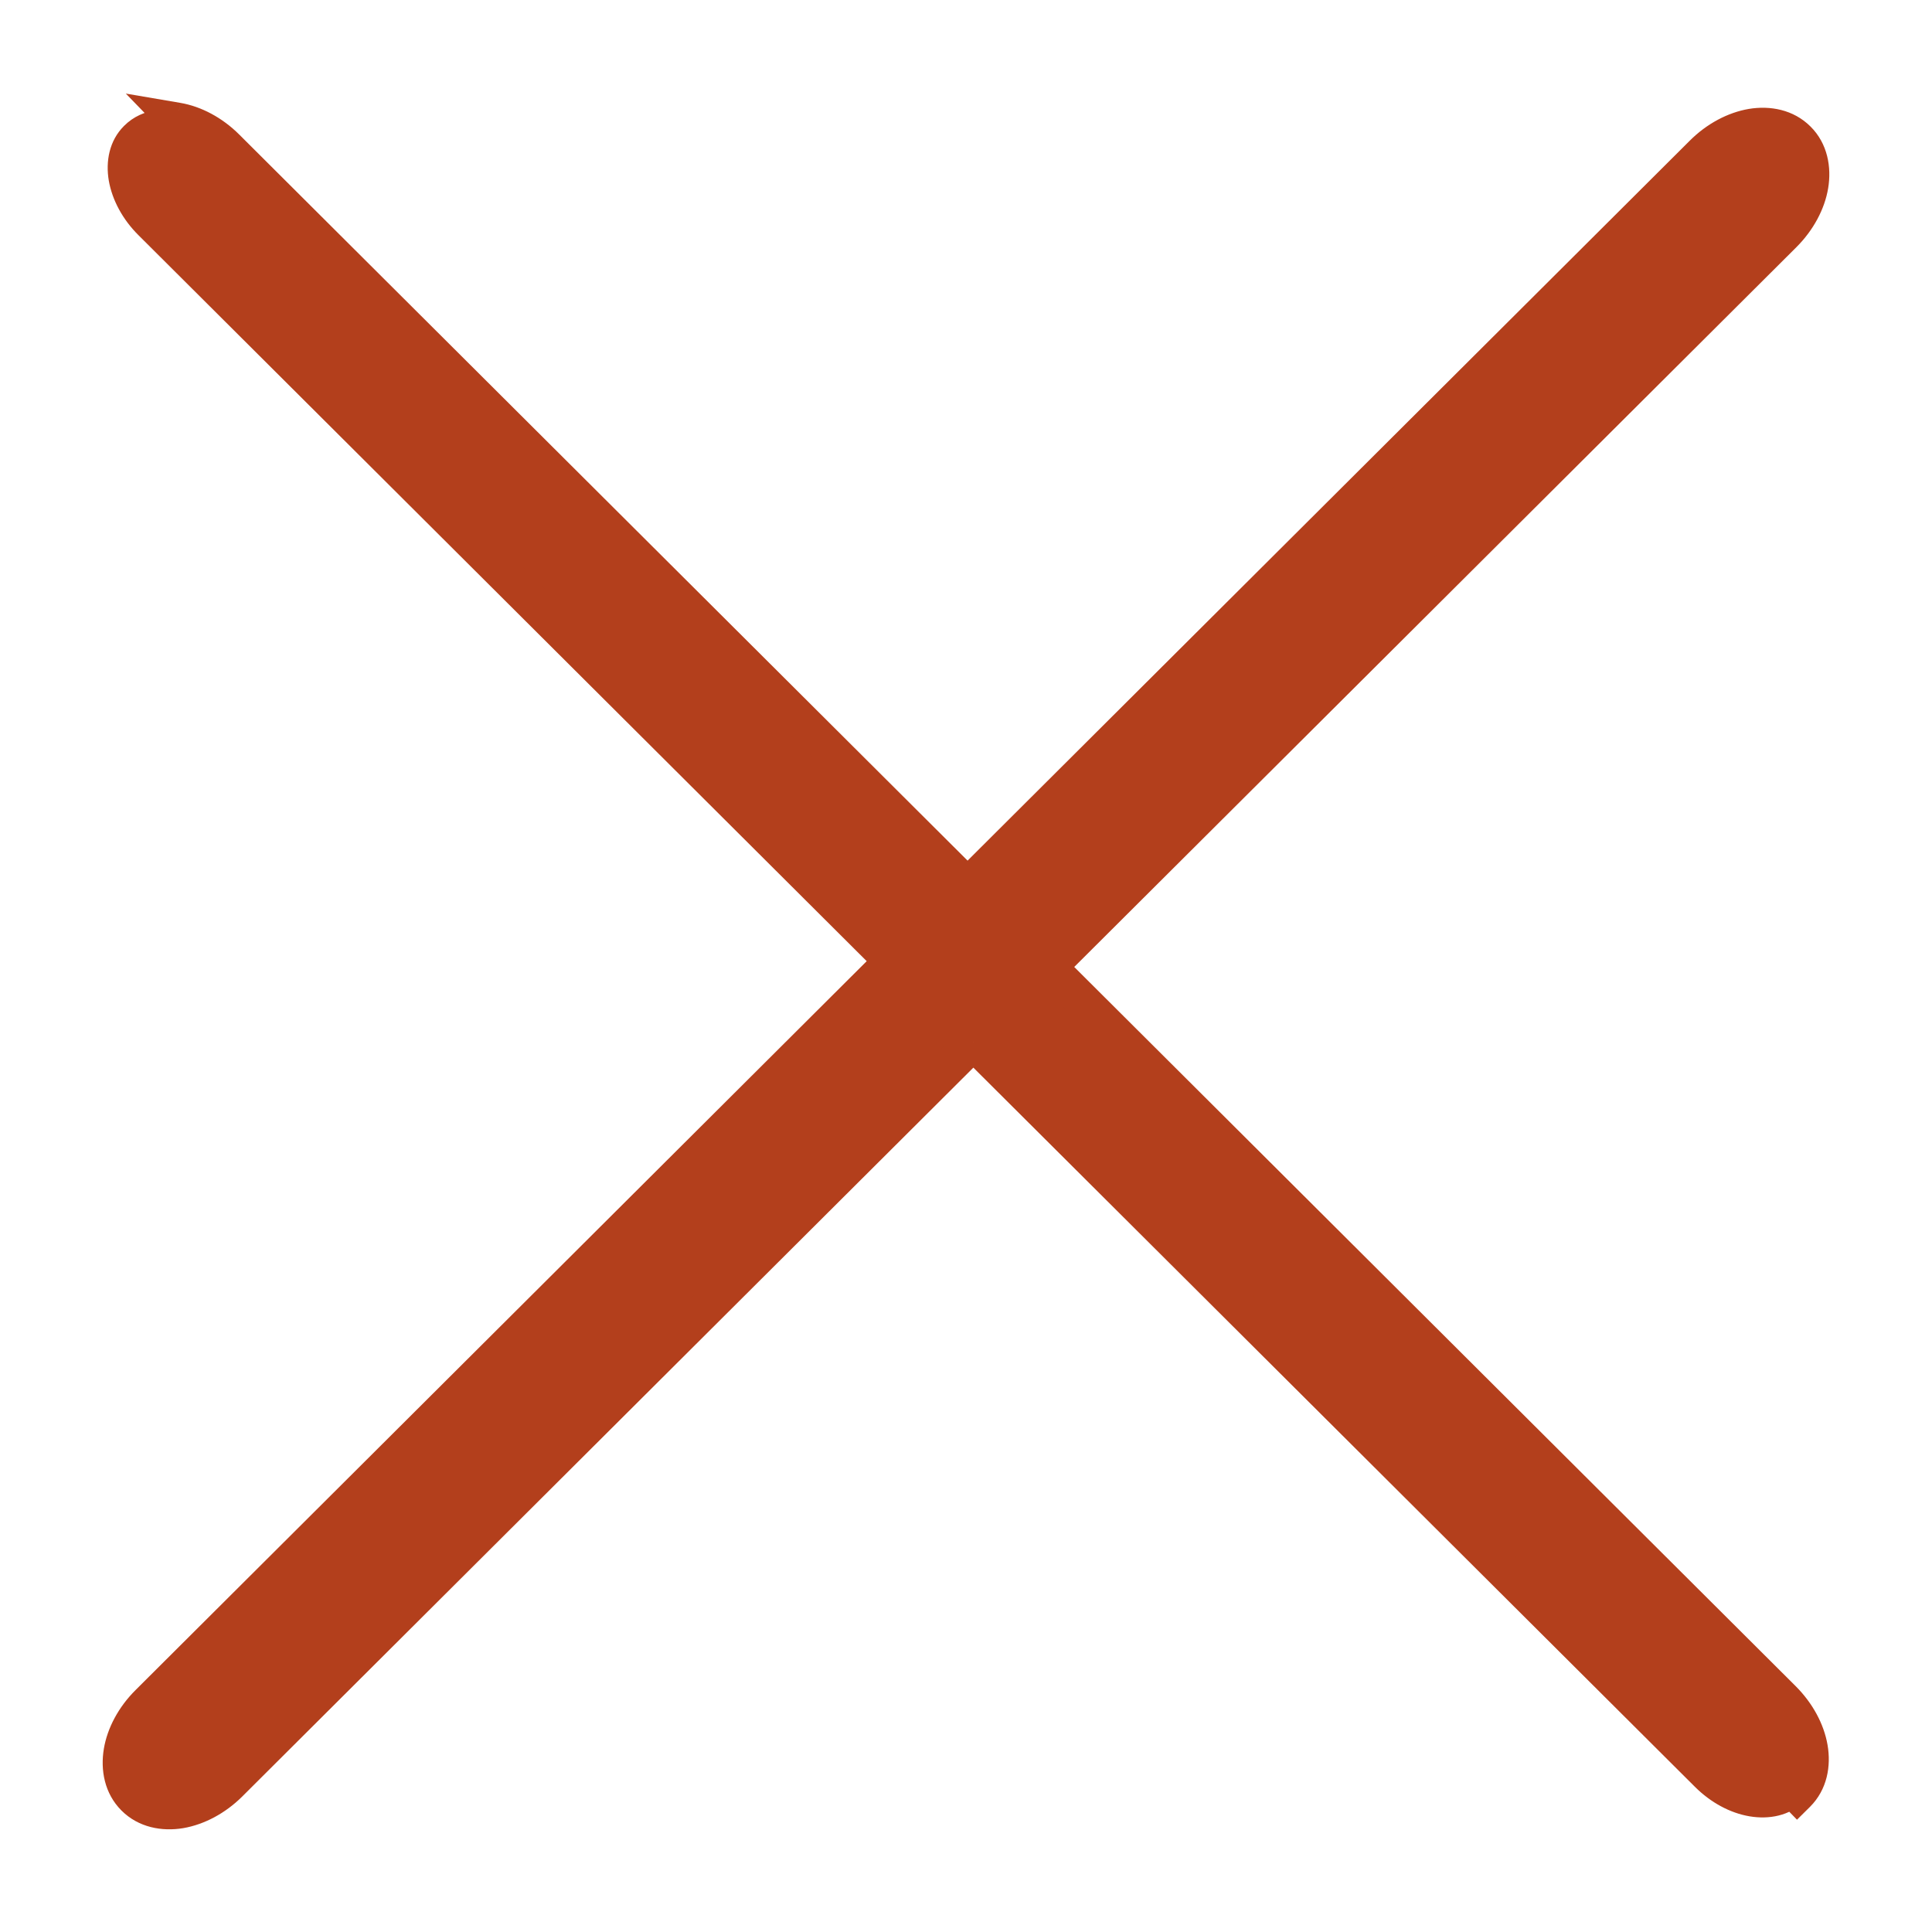
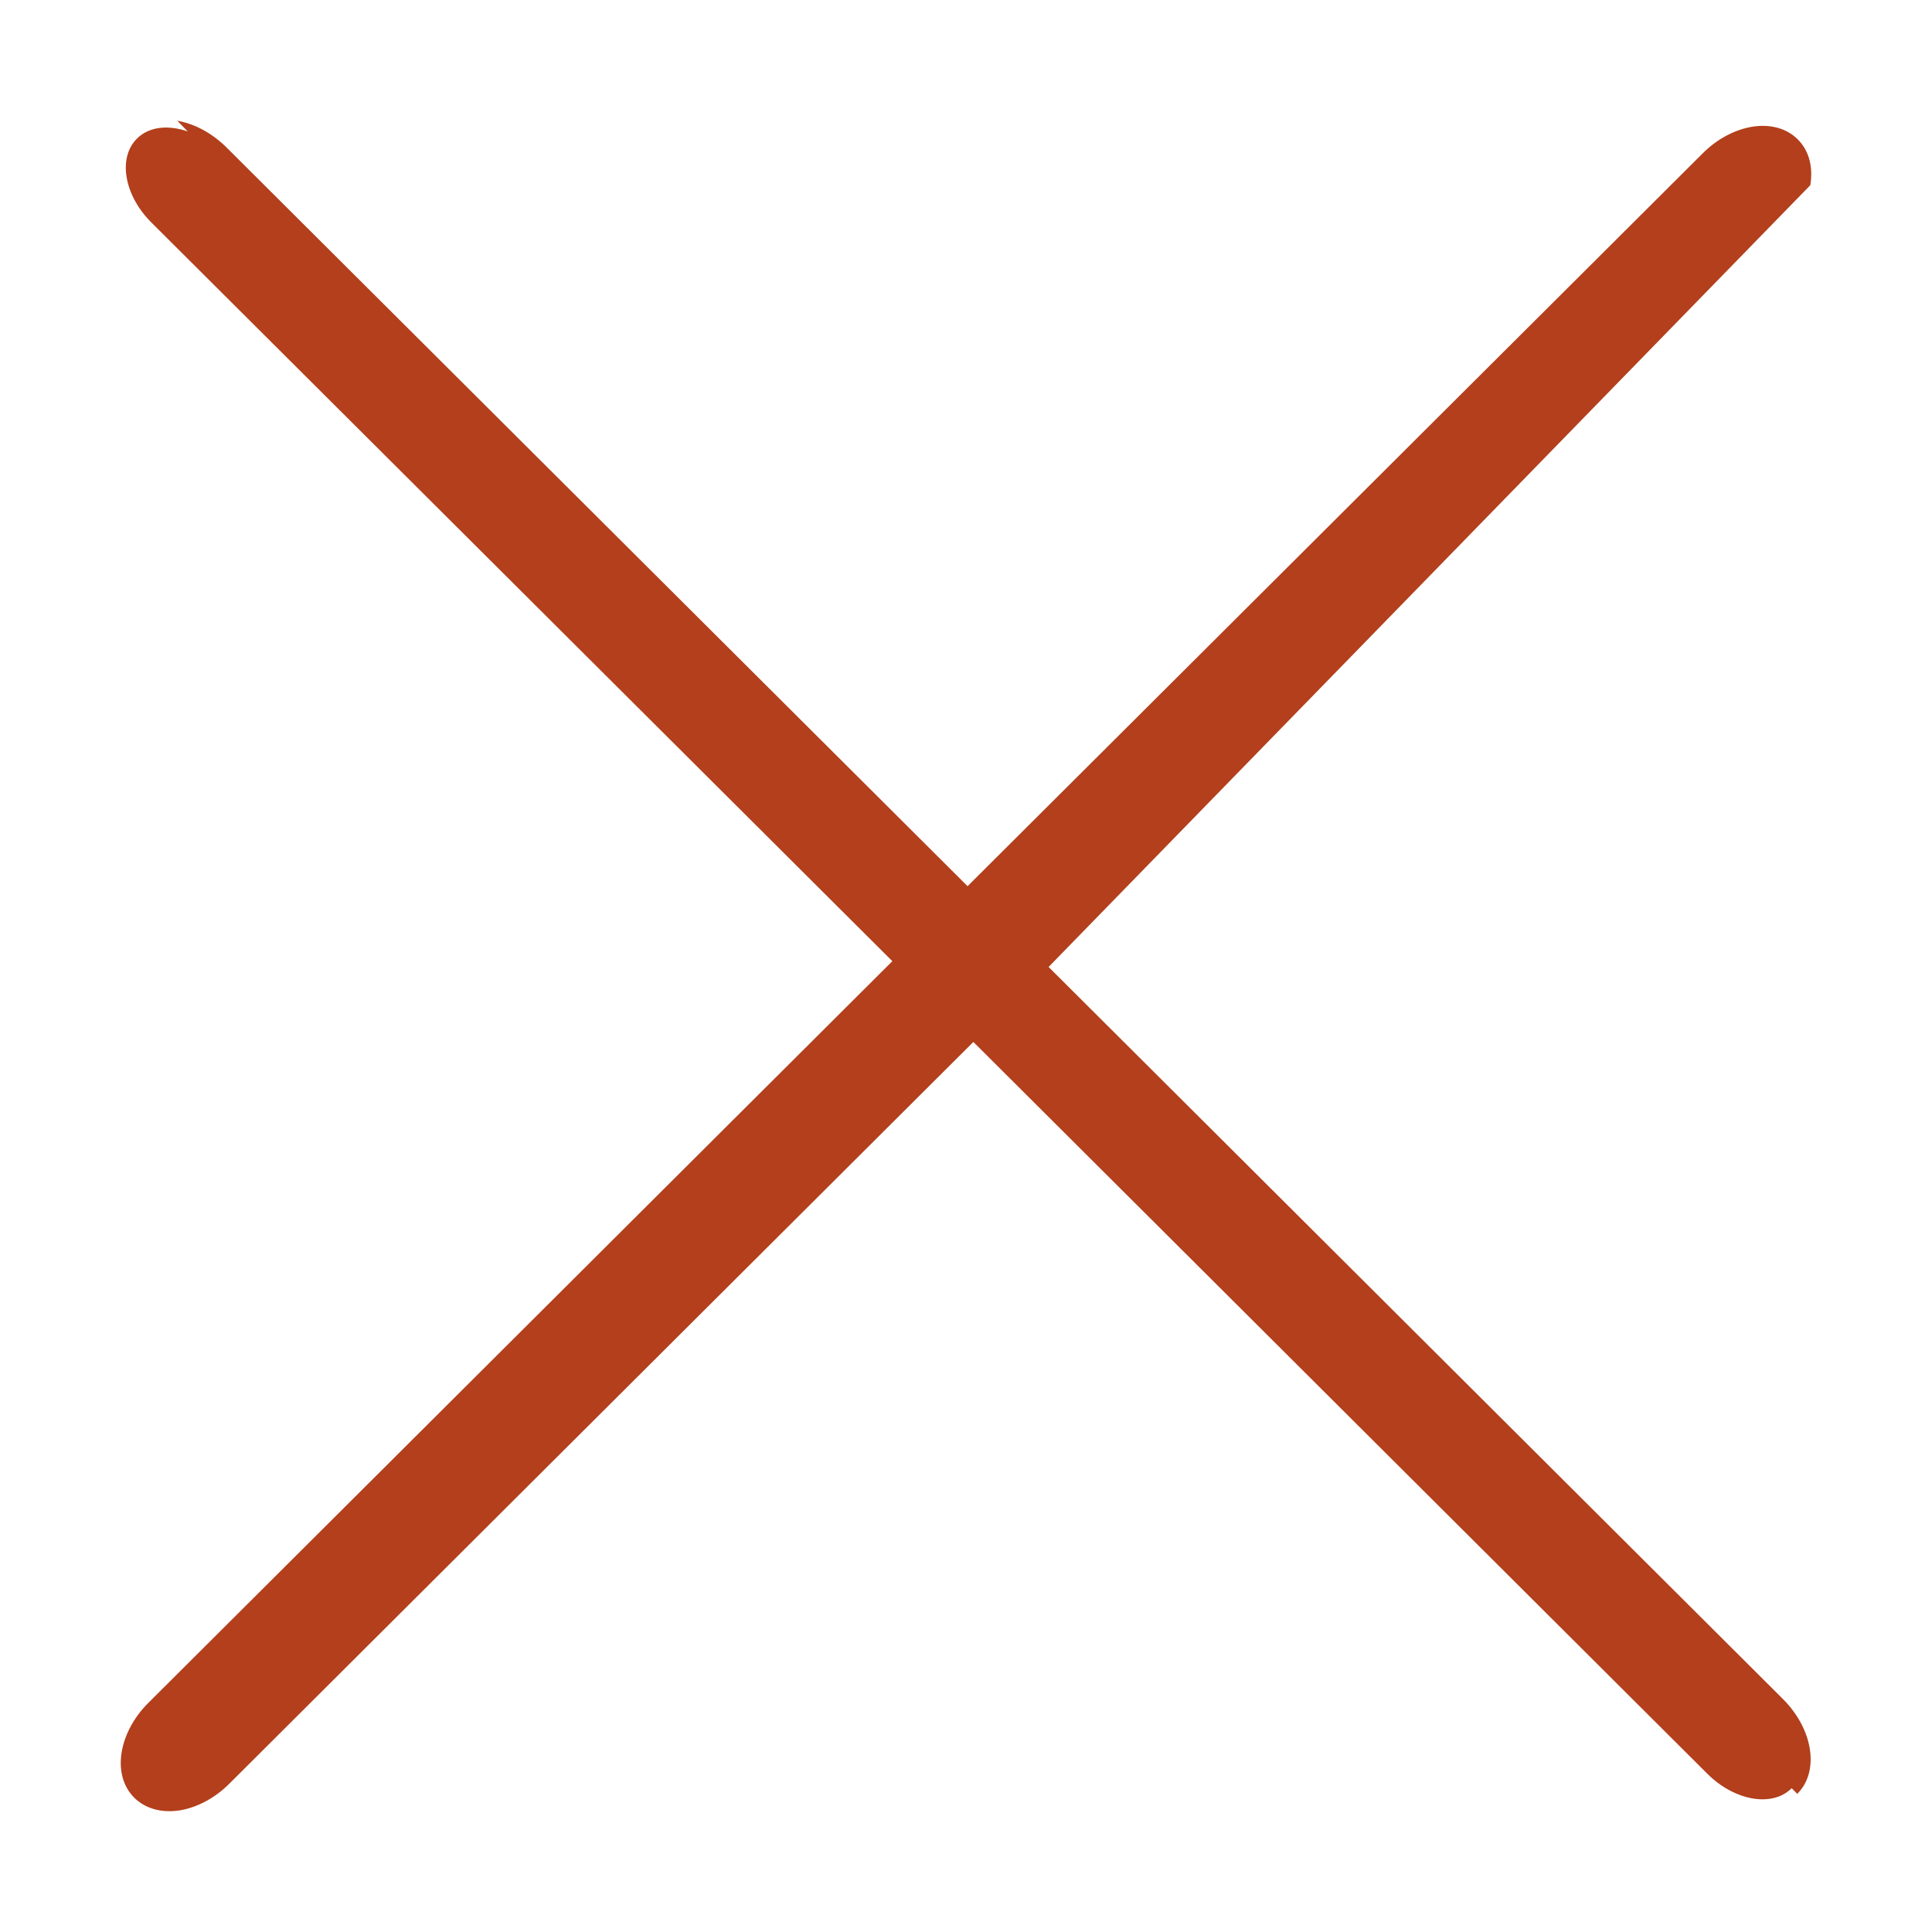
<svg xmlns="http://www.w3.org/2000/svg" width="16" height="16" viewBox="0 0 16 16" fill="none">
-   <path fill-rule="evenodd" clip-rule="evenodd" d="M14.838 14.809C14.838 14.809 14.838 14.809 14.838 14.809C14.678 14.969 14.367 14.915 14.141 14.691L8.061 8.629L1.9 14.771C1.779 14.892 1.633 14.968 1.493 14.992C1.352 15.015 1.211 14.986 1.112 14.888C1.013 14.789 0.984 14.649 1.008 14.508C1.032 14.368 1.108 14.222 1.229 14.102L7.39 7.96L1.253 1.842C1.028 1.618 0.974 1.307 1.134 1.148C1.234 1.048 1.394 1.032 1.555 1.089L1.468 1C1.609 1.024 1.755 1.101 1.876 1.221L8.013 7.339L14.1 1.271C14.22 1.15 14.367 1.074 14.508 1.05C14.648 1.027 14.789 1.055 14.888 1.154C14.987 1.252 15.016 1.393 14.992 1.534C14.968 1.674 14.892 1.82 14.771 1.94L8.684 8.008L14.765 14.07C14.886 14.191 14.963 14.336 14.987 14.477C15.011 14.617 14.983 14.758 14.884 14.856L14.838 14.809Z" fill="#B33F1C" />
-   <path d="M14.838 14.809L14.732 14.703L14.732 14.703L14.838 14.809ZM14.838 14.809L14.946 14.705L14.84 14.595L14.732 14.703L14.838 14.809ZM14.141 14.691L14.247 14.585H14.247L14.141 14.691ZM8.061 8.629L8.167 8.523L8.061 8.418L7.955 8.523L8.061 8.629ZM1.9 14.771L1.794 14.665H1.794L1.9 14.771ZM1.493 14.992L1.468 14.844H1.468L1.493 14.992ZM1.112 14.888L1.218 14.782H1.218L1.112 14.888ZM1.008 14.508L1.156 14.533H1.156L1.008 14.508ZM1.229 14.102L1.335 14.208H1.335L1.229 14.102ZM7.39 7.96L7.496 8.066L7.602 7.96L7.496 7.854L7.39 7.96ZM1.253 1.842L1.147 1.948L1.147 1.948L1.253 1.842ZM1.134 1.148L1.028 1.042L1.028 1.042L1.134 1.148ZM1.555 1.089L1.505 1.23L1.662 0.985L1.555 1.089ZM1.468 1L1.494 0.852L1.042 0.775L1.361 1.104L1.468 1ZM1.876 1.221L1.77 1.327V1.327L1.876 1.221ZM8.013 7.339L7.907 7.445L8.013 7.551L8.119 7.445L8.013 7.339ZM14.1 1.271L13.994 1.165V1.165L14.1 1.271ZM14.508 1.05L14.532 1.198V1.198L14.508 1.05ZM14.888 1.154L14.782 1.26L14.782 1.26L14.888 1.154ZM14.992 1.534L14.844 1.509V1.509L14.992 1.534ZM14.771 1.94L14.665 1.834L14.771 1.94ZM8.684 8.008L8.578 7.902L8.472 8.008L8.578 8.114L8.684 8.008ZM14.765 14.07L14.659 14.176L14.765 14.07ZM14.987 14.477L14.839 14.502L14.839 14.502L14.987 14.477ZM14.884 14.856L14.776 14.961L14.882 15.07L14.99 14.963L14.884 14.856ZM14.944 14.916C14.944 14.916 14.944 14.915 14.944 14.915L14.732 14.703L14.732 14.703L14.944 14.916ZM14.036 14.797C14.168 14.929 14.329 15.015 14.489 15.042C14.649 15.069 14.821 15.039 14.944 14.916L14.732 14.703C14.696 14.739 14.632 14.762 14.54 14.746C14.447 14.73 14.341 14.678 14.247 14.585L14.036 14.797ZM7.955 8.736L14.036 14.797L14.247 14.585L8.167 8.523L7.955 8.736ZM2.006 14.878L8.167 8.736L7.955 8.523L1.794 14.665L2.006 14.878ZM1.517 15.14C1.692 15.11 1.866 15.017 2.006 14.878L1.794 14.665C1.693 14.766 1.574 14.826 1.468 14.844L1.517 15.14ZM1.006 14.994C1.148 15.136 1.343 15.169 1.517 15.14L1.468 14.844C1.361 14.862 1.273 14.837 1.218 14.782L1.006 14.994ZM0.86 14.483C0.831 14.657 0.864 14.852 1.006 14.994L1.218 14.782C1.162 14.726 1.138 14.64 1.156 14.533L0.86 14.483ZM1.123 13.996C0.983 14.135 0.889 14.309 0.86 14.483L1.156 14.533C1.174 14.427 1.233 14.309 1.335 14.208L1.123 13.996ZM7.284 7.854L1.123 13.996L1.335 14.208L7.496 8.066L7.284 7.854ZM1.147 1.948L7.284 8.066L7.496 7.854L1.359 1.736L1.147 1.948ZM1.028 1.042C0.904 1.165 0.874 1.337 0.901 1.496C0.929 1.656 1.015 1.817 1.147 1.948L1.359 1.736C1.265 1.643 1.212 1.537 1.197 1.445C1.181 1.353 1.204 1.29 1.24 1.254L1.028 1.042ZM1.605 0.948C1.412 0.879 1.183 0.887 1.028 1.042L1.24 1.254C1.285 1.209 1.376 1.185 1.505 1.23L1.605 0.948ZM1.662 0.985L1.576 0.896L1.361 1.104L1.447 1.193L1.662 0.985ZM1.443 1.148C1.55 1.166 1.669 1.226 1.77 1.327L1.982 1.115C1.842 0.975 1.668 0.882 1.494 0.852L1.443 1.148ZM1.77 1.327L7.907 7.445L8.119 7.233L1.982 1.115L1.77 1.327ZM13.994 1.165L7.907 7.233L8.119 7.445L14.206 1.377L13.994 1.165ZM14.483 0.902C14.308 0.932 14.134 1.025 13.994 1.165L14.206 1.377C14.307 1.276 14.426 1.216 14.532 1.198L14.483 0.902ZM14.994 1.048C14.852 0.906 14.657 0.873 14.483 0.902L14.532 1.198C14.639 1.18 14.727 1.205 14.782 1.26L14.994 1.048ZM15.14 1.559C15.169 1.385 15.136 1.189 14.994 1.048L14.782 1.26C14.838 1.315 14.862 1.402 14.844 1.509L15.14 1.559ZM14.877 2.047C15.017 1.907 15.111 1.733 15.14 1.559L14.844 1.509C14.826 1.615 14.767 1.733 14.665 1.834L14.877 2.047ZM8.79 8.114L14.877 2.047L14.665 1.834L8.578 7.902L8.79 8.114ZM8.578 8.114L14.659 14.176L14.871 13.964L8.79 7.902L8.578 8.114ZM14.659 14.176C14.761 14.277 14.821 14.396 14.839 14.502L15.135 14.451C15.105 14.277 15.011 14.104 14.871 13.964L14.659 14.176ZM14.839 14.502C14.857 14.609 14.833 14.695 14.778 14.75L14.99 14.963C15.133 14.82 15.165 14.625 15.135 14.451L14.839 14.502ZM14.992 14.752L14.946 14.705L14.731 14.913L14.776 14.961L14.992 14.752Z" fill="#B33F1C" />
+   <path fill-rule="evenodd" clip-rule="evenodd" d="M14.838 14.809C14.838 14.809 14.838 14.809 14.838 14.809C14.678 14.969 14.367 14.915 14.141 14.691L8.061 8.629L1.9 14.771C1.779 14.892 1.633 14.968 1.493 14.992C1.352 15.015 1.211 14.986 1.112 14.888C1.013 14.789 0.984 14.649 1.008 14.508C1.032 14.368 1.108 14.222 1.229 14.102L7.39 7.96L1.253 1.842C1.028 1.618 0.974 1.307 1.134 1.148C1.234 1.048 1.394 1.032 1.555 1.089L1.468 1C1.609 1.024 1.755 1.101 1.876 1.221L8.013 7.339L14.1 1.271C14.22 1.15 14.367 1.074 14.508 1.05C14.648 1.027 14.789 1.055 14.888 1.154C14.987 1.252 15.016 1.393 14.992 1.534L8.684 8.008L14.765 14.07C14.886 14.191 14.963 14.336 14.987 14.477C15.011 14.617 14.983 14.758 14.884 14.856L14.838 14.809Z" fill="#B33F1C" />
</svg>